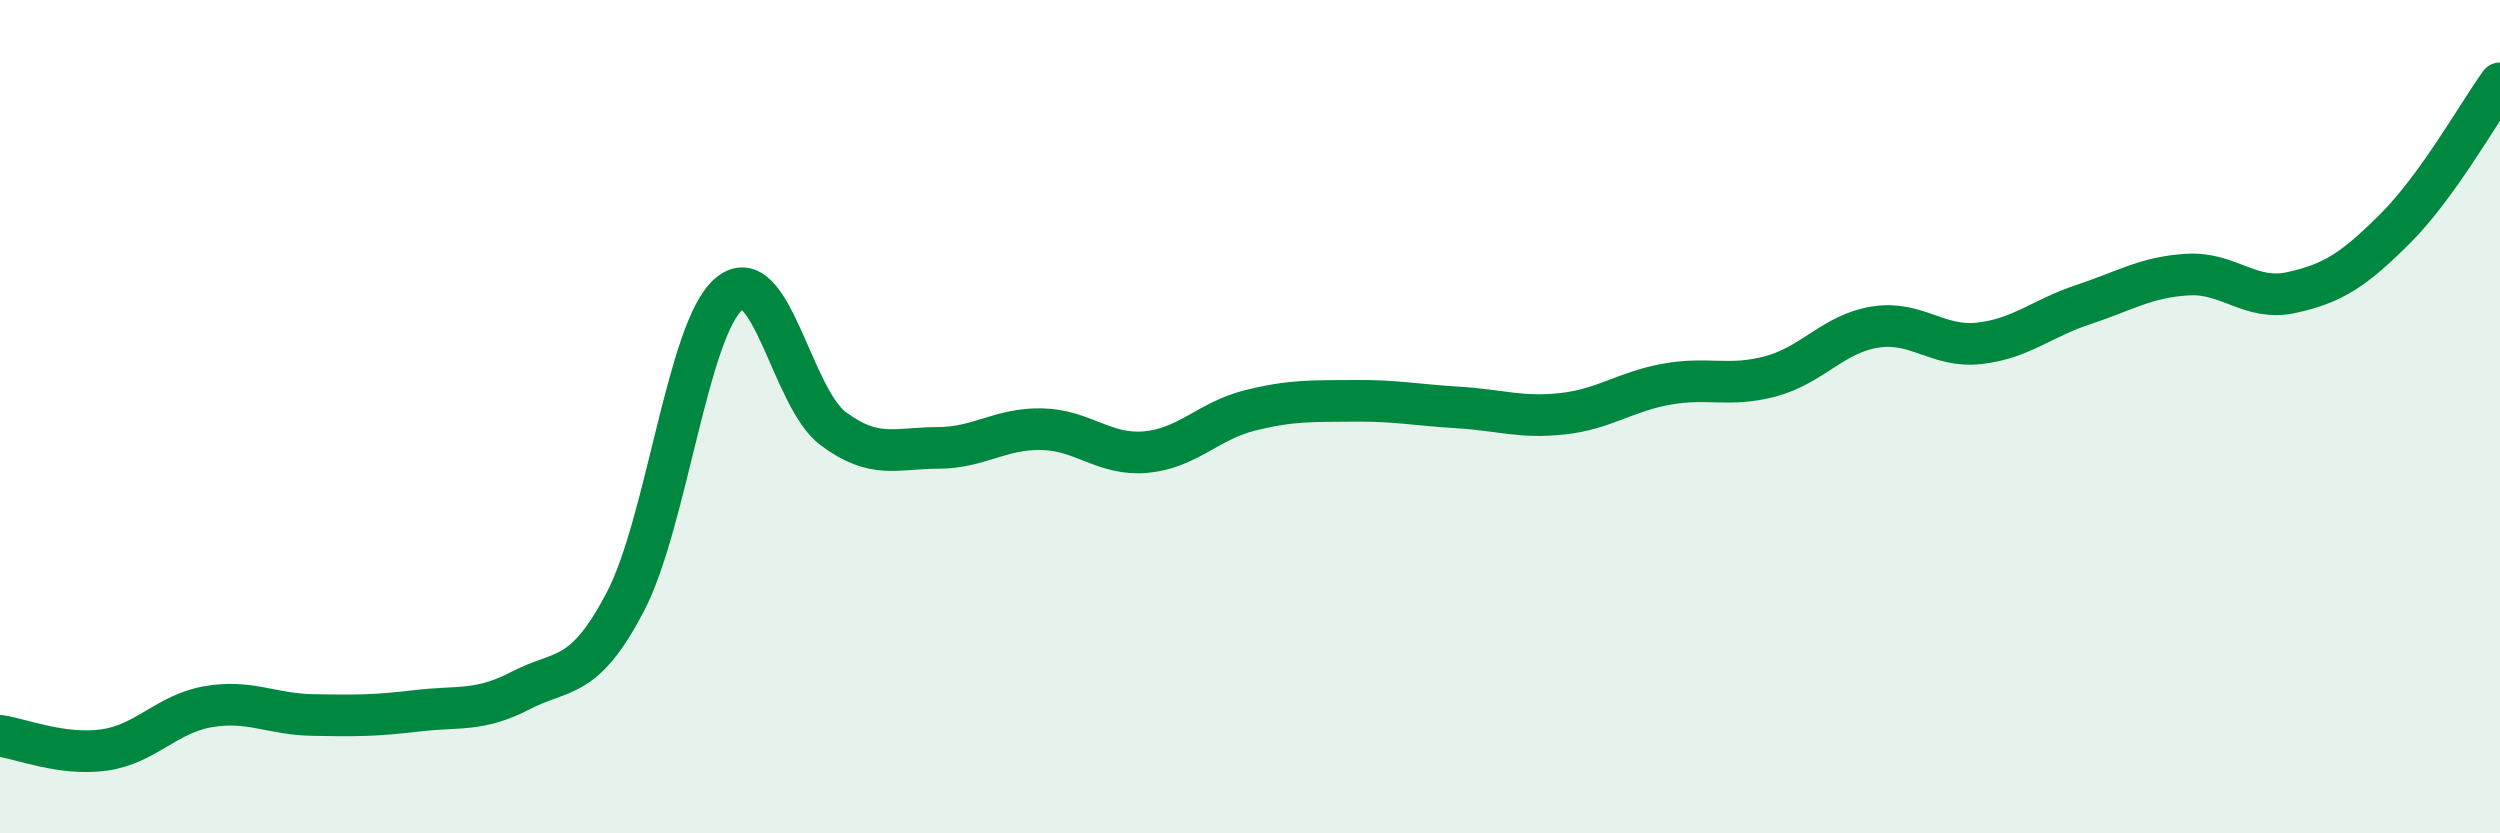
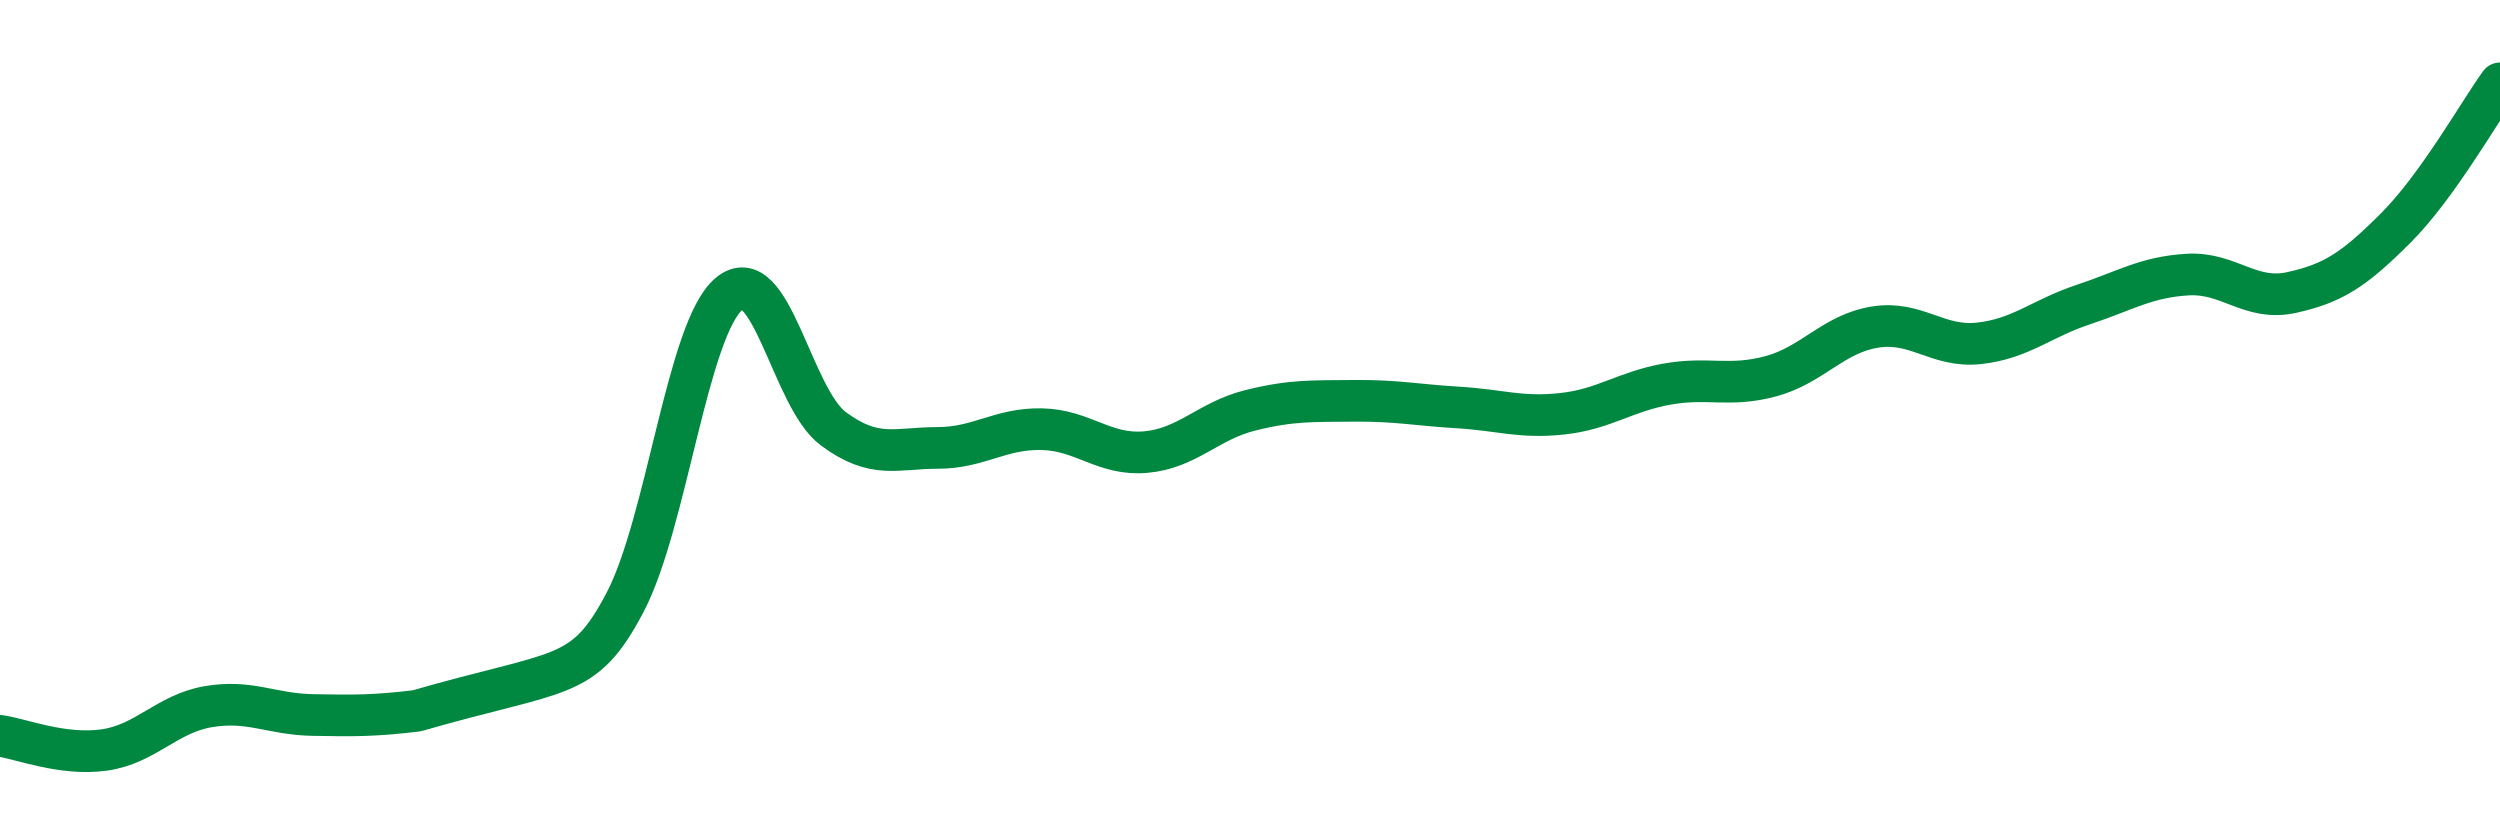
<svg xmlns="http://www.w3.org/2000/svg" width="60" height="20" viewBox="0 0 60 20">
-   <path d="M 0,17.66 C 0.5,17.73 1.5,18.14 2.5,18 C 3.5,17.86 4,17.13 5,16.96 C 6,16.79 6.5,17.14 7.5,17.16 C 8.5,17.18 9,17.18 10,17.06 C 11,16.94 11.5,17.09 12.5,16.57 C 13.5,16.05 14,16.36 15,14.46 C 16,12.56 16.5,7.88 17.5,7.05 C 18.5,6.22 19,9.55 20,10.29 C 21,11.03 21.5,10.75 22.5,10.75 C 23.5,10.75 24,10.28 25,10.3 C 26,10.32 26.5,10.94 27.5,10.85 C 28.5,10.76 29,10.1 30,9.85 C 31,9.6 31.5,9.63 32.5,9.62 C 33.5,9.61 34,9.72 35,9.78 C 36,9.84 36.5,10.04 37.5,9.93 C 38.5,9.82 39,9.4 40,9.22 C 41,9.04 41.5,9.3 42.5,9.03 C 43.5,8.76 44,8.01 45,7.85 C 46,7.69 46.5,8.35 47.5,8.24 C 48.5,8.13 49,7.64 50,7.31 C 51,6.98 51.5,6.65 52.5,6.59 C 53.5,6.53 54,7.24 55,7.02 C 56,6.8 56.5,6.47 57.5,5.47 C 58.5,4.47 59.5,2.69 60,2L60 20L0 20Z" fill="#008740" opacity="0.1" stroke-linecap="round" stroke-linejoin="round" />
-   <path d="M 0,17.66 C 0.5,17.73 1.5,18.14 2.5,18 C 3.5,17.86 4,17.13 5,16.96 C 6,16.79 6.5,17.14 7.5,17.16 C 8.5,17.18 9,17.18 10,17.06 C 11,16.94 11.5,17.09 12.5,16.57 C 13.5,16.05 14,16.36 15,14.46 C 16,12.56 16.5,7.88 17.5,7.05 C 18.5,6.22 19,9.55 20,10.29 C 21,11.03 21.5,10.75 22.5,10.75 C 23.5,10.75 24,10.28 25,10.3 C 26,10.32 26.5,10.94 27.5,10.85 C 28.5,10.76 29,10.1 30,9.85 C 31,9.6 31.5,9.63 32.5,9.62 C 33.5,9.61 34,9.72 35,9.78 C 36,9.84 36.5,10.04 37.5,9.93 C 38.5,9.82 39,9.4 40,9.22 C 41,9.04 41.5,9.3 42.5,9.03 C 43.5,8.76 44,8.01 45,7.85 C 46,7.69 46.5,8.35 47.5,8.24 C 48.5,8.13 49,7.64 50,7.31 C 51,6.98 51.5,6.65 52.5,6.59 C 53.5,6.53 54,7.24 55,7.02 C 56,6.8 56.5,6.47 57.5,5.47 C 58.5,4.47 59.5,2.69 60,2" stroke="#008740" stroke-width="1" fill="none" stroke-linecap="round" stroke-linejoin="round" />
+   <path d="M 0,17.66 C 0.5,17.73 1.5,18.14 2.5,18 C 3.5,17.86 4,17.13 5,16.96 C 6,16.79 6.5,17.14 7.5,17.16 C 8.5,17.18 9,17.18 10,17.06 C 13.5,16.05 14,16.36 15,14.46 C 16,12.56 16.5,7.88 17.5,7.05 C 18.5,6.22 19,9.55 20,10.29 C 21,11.03 21.5,10.75 22.5,10.75 C 23.5,10.75 24,10.28 25,10.3 C 26,10.32 26.5,10.94 27.5,10.85 C 28.5,10.76 29,10.1 30,9.85 C 31,9.6 31.5,9.63 32.5,9.62 C 33.5,9.61 34,9.72 35,9.78 C 36,9.84 36.5,10.04 37.5,9.93 C 38.5,9.82 39,9.4 40,9.22 C 41,9.04 41.5,9.3 42.5,9.03 C 43.5,8.76 44,8.01 45,7.85 C 46,7.69 46.5,8.35 47.5,8.24 C 48.5,8.13 49,7.64 50,7.31 C 51,6.98 51.5,6.65 52.5,6.59 C 53.5,6.53 54,7.24 55,7.02 C 56,6.8 56.5,6.47 57.5,5.47 C 58.5,4.47 59.5,2.69 60,2" stroke="#008740" stroke-width="1" fill="none" stroke-linecap="round" stroke-linejoin="round" />
</svg>